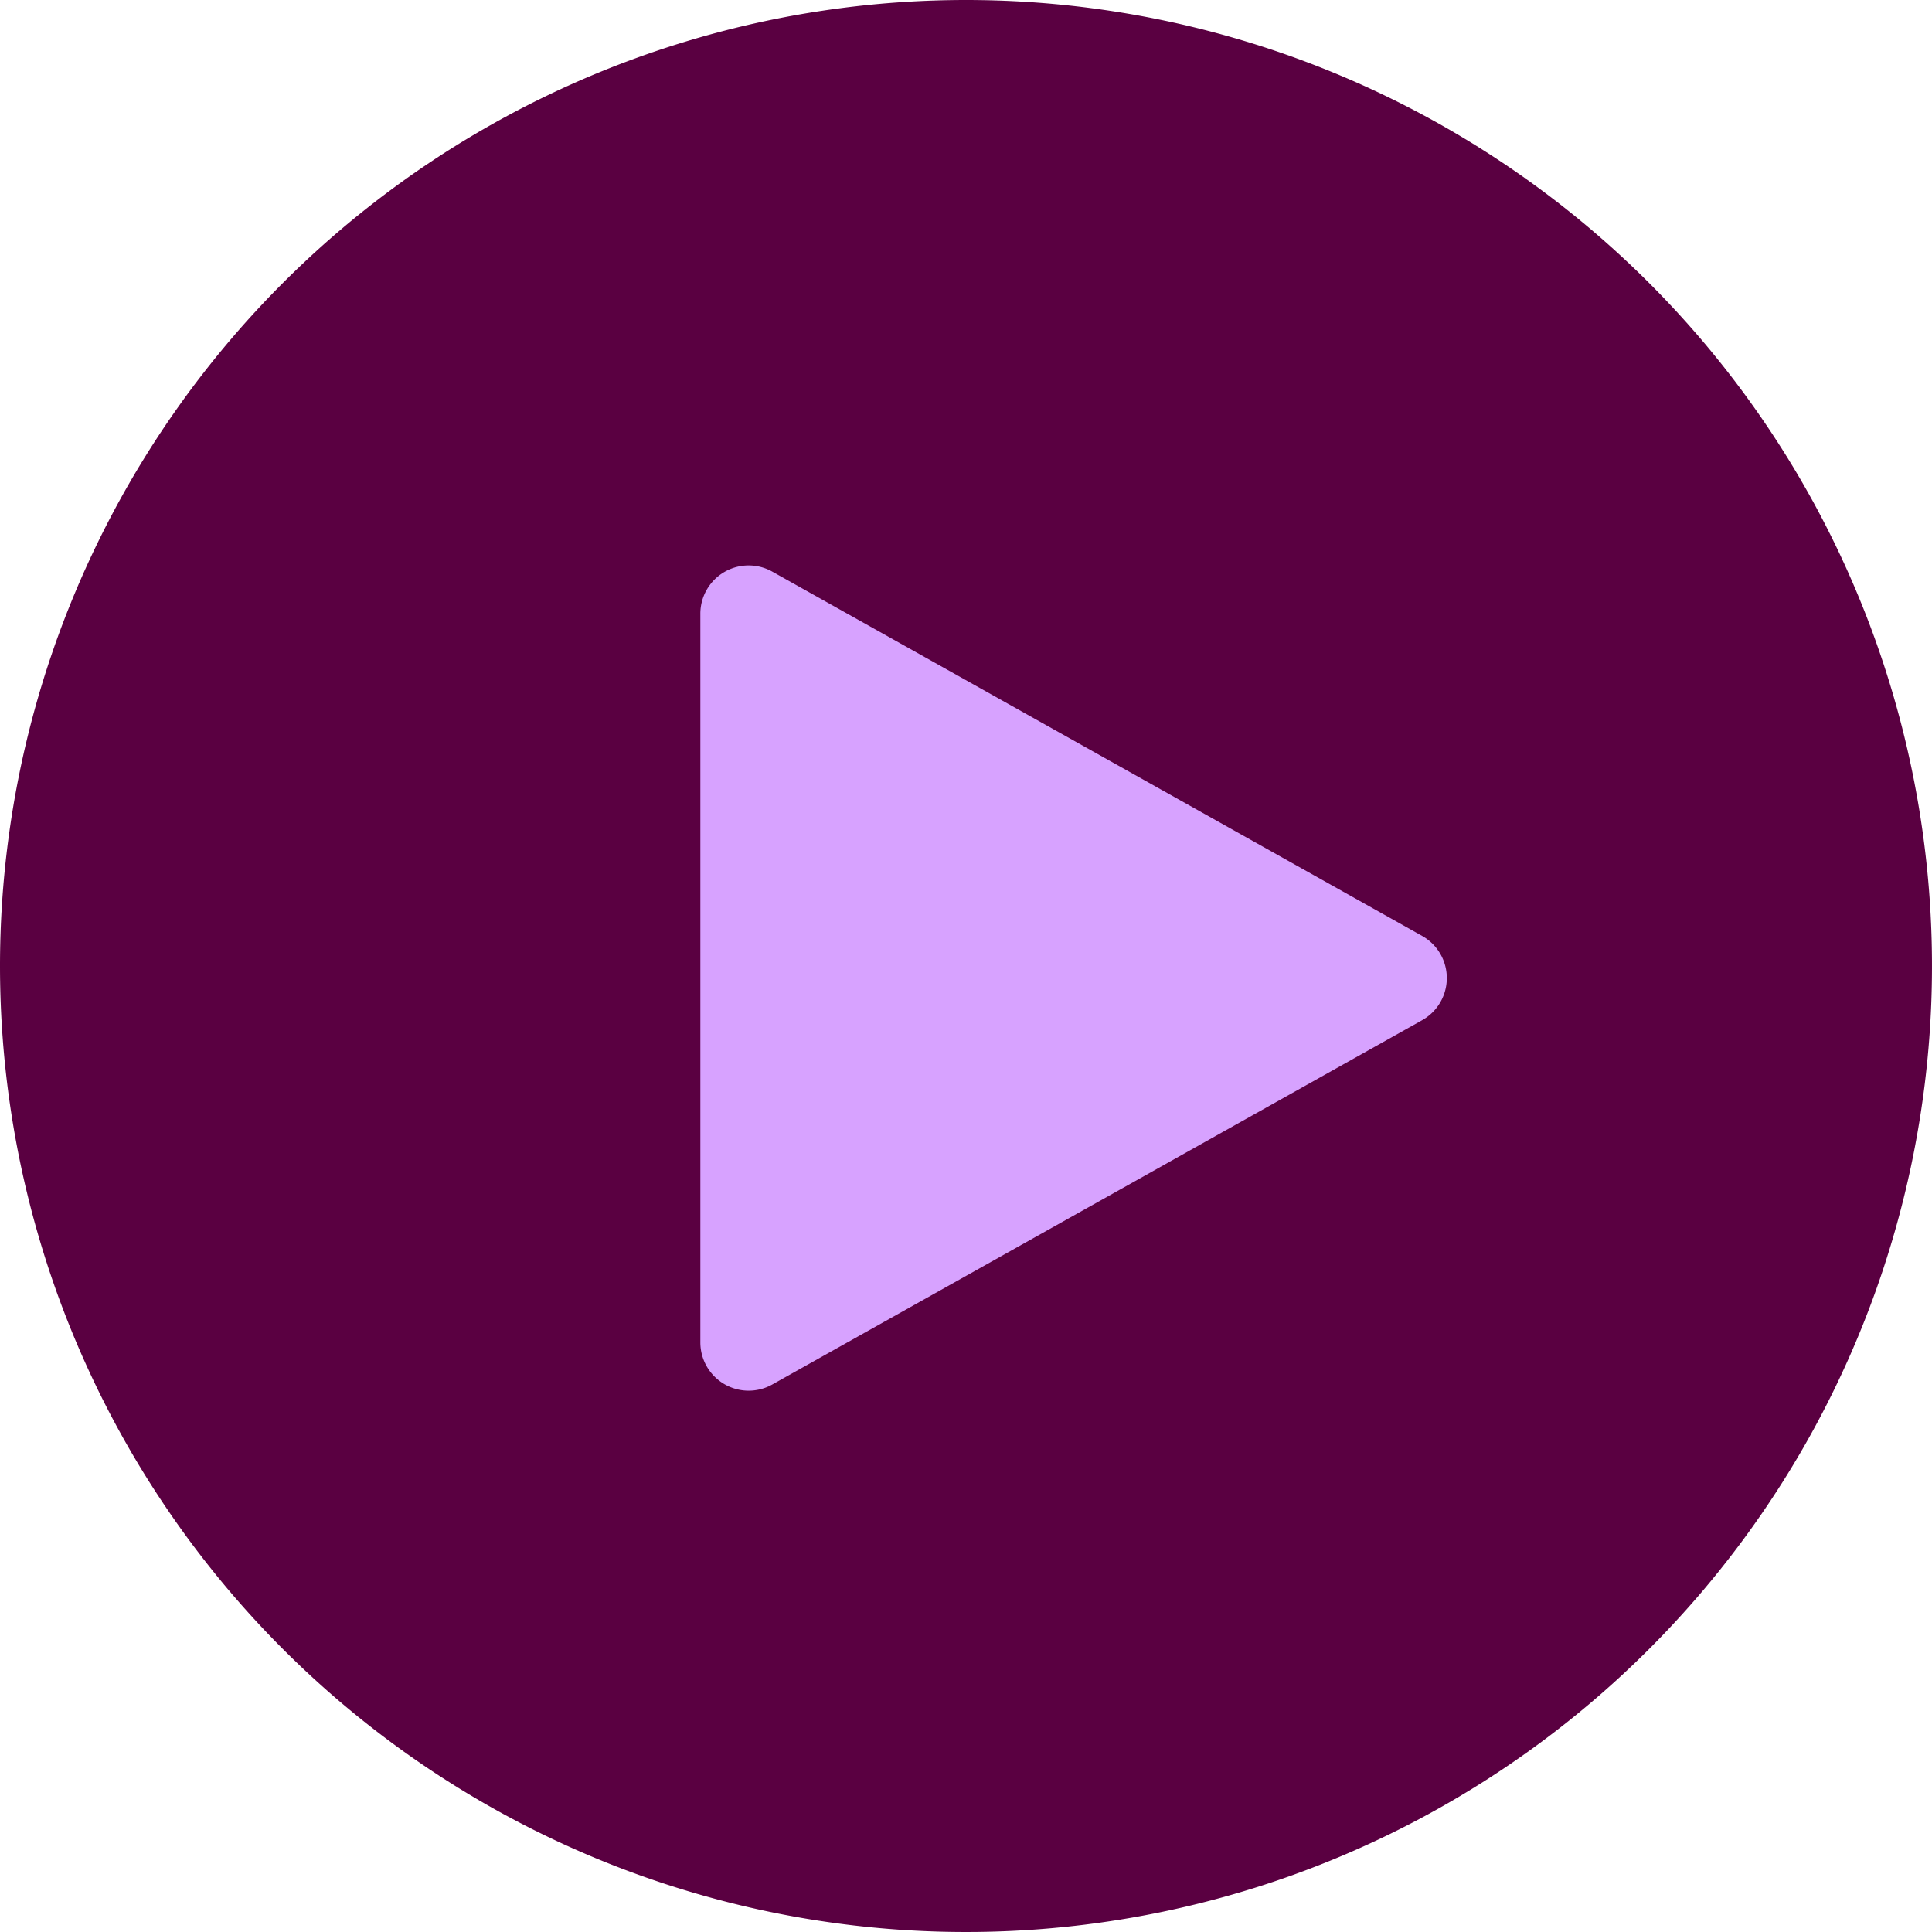
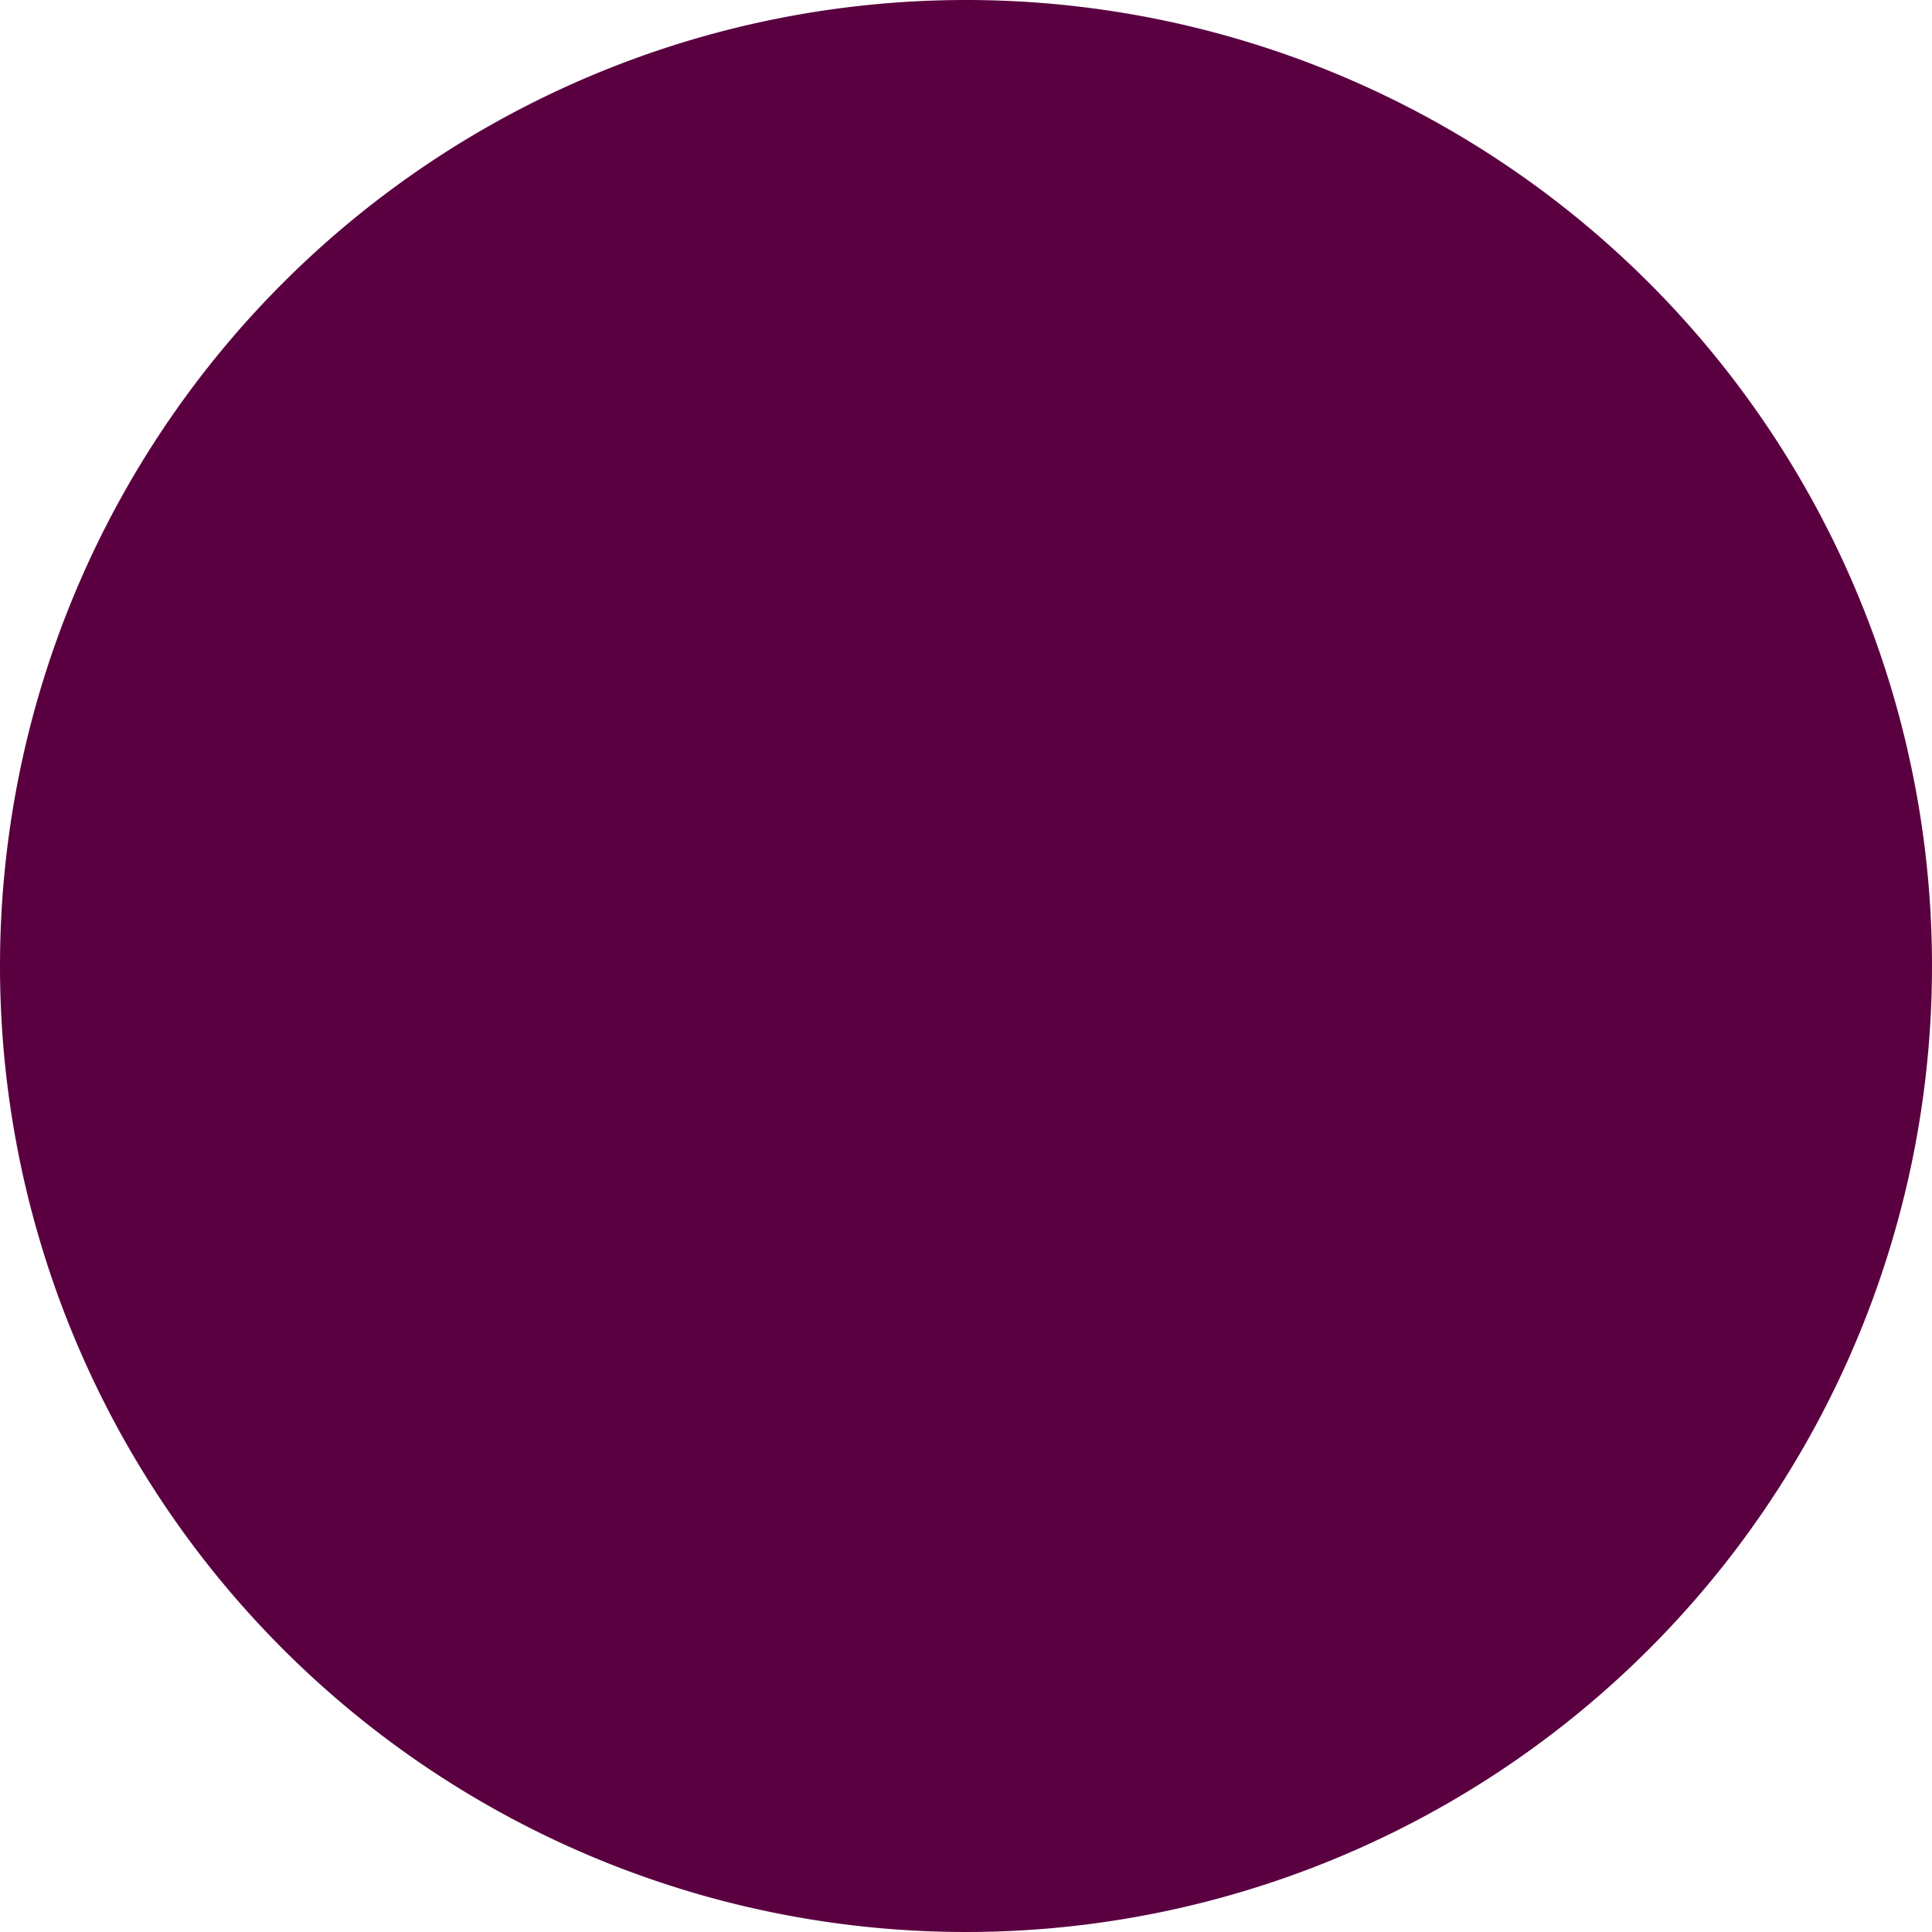
<svg xmlns="http://www.w3.org/2000/svg" width="80" height="80" viewBox="0 0 80 80">
  <g id="Group_229" data-name="Group 229" transform="translate(-418.948 -2360)">
    <path id="Path_82" data-name="Path 82" d="M40,0A40,40,0,1,1,0,40,40,40,0,0,1,40,0Z" transform="translate(418.948 2360)" fill="#5a0041" />
-     <path id="Polygon_5" data-name="Polygon 5" d="M16.755,3.112a2,2,0,0,1,3.489,0l15.086,26.91A2,2,0,0,1,33.586,33H3.414a2,2,0,0,1-1.745-2.978Z" transform="translate(480.948 2382) rotate(90)" fill="#d7a2ff" />
  </g>
</svg>